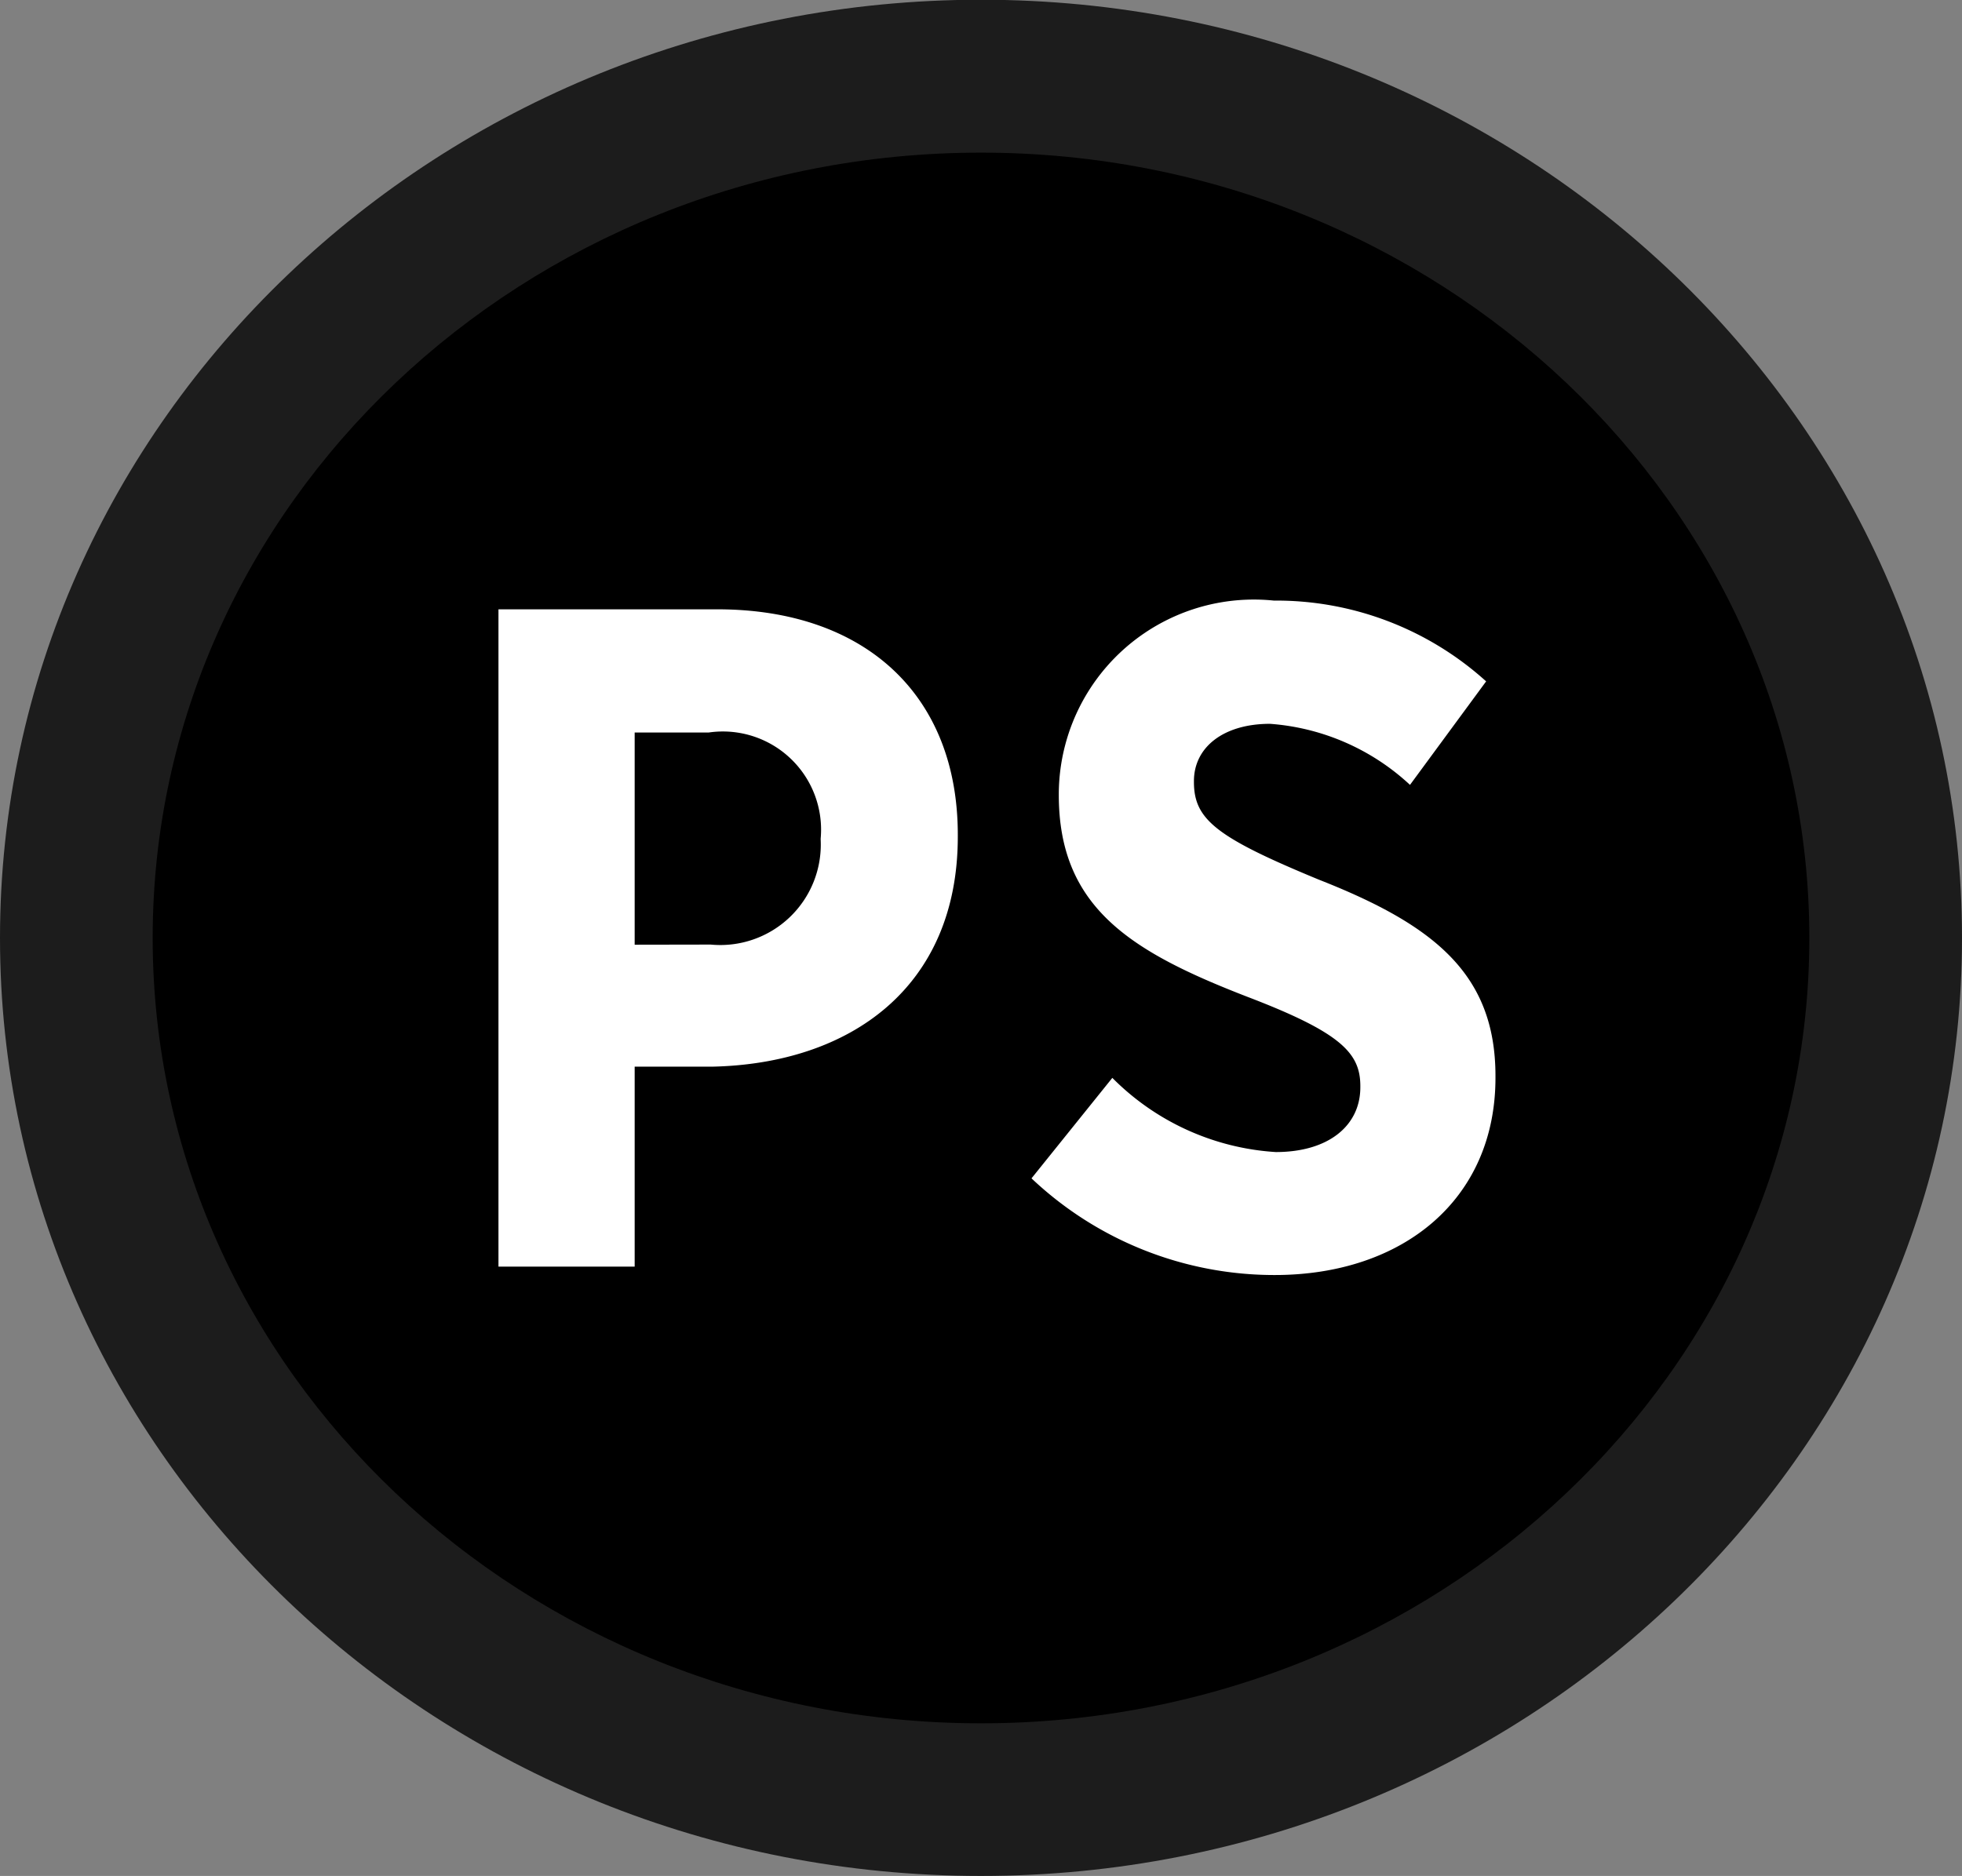
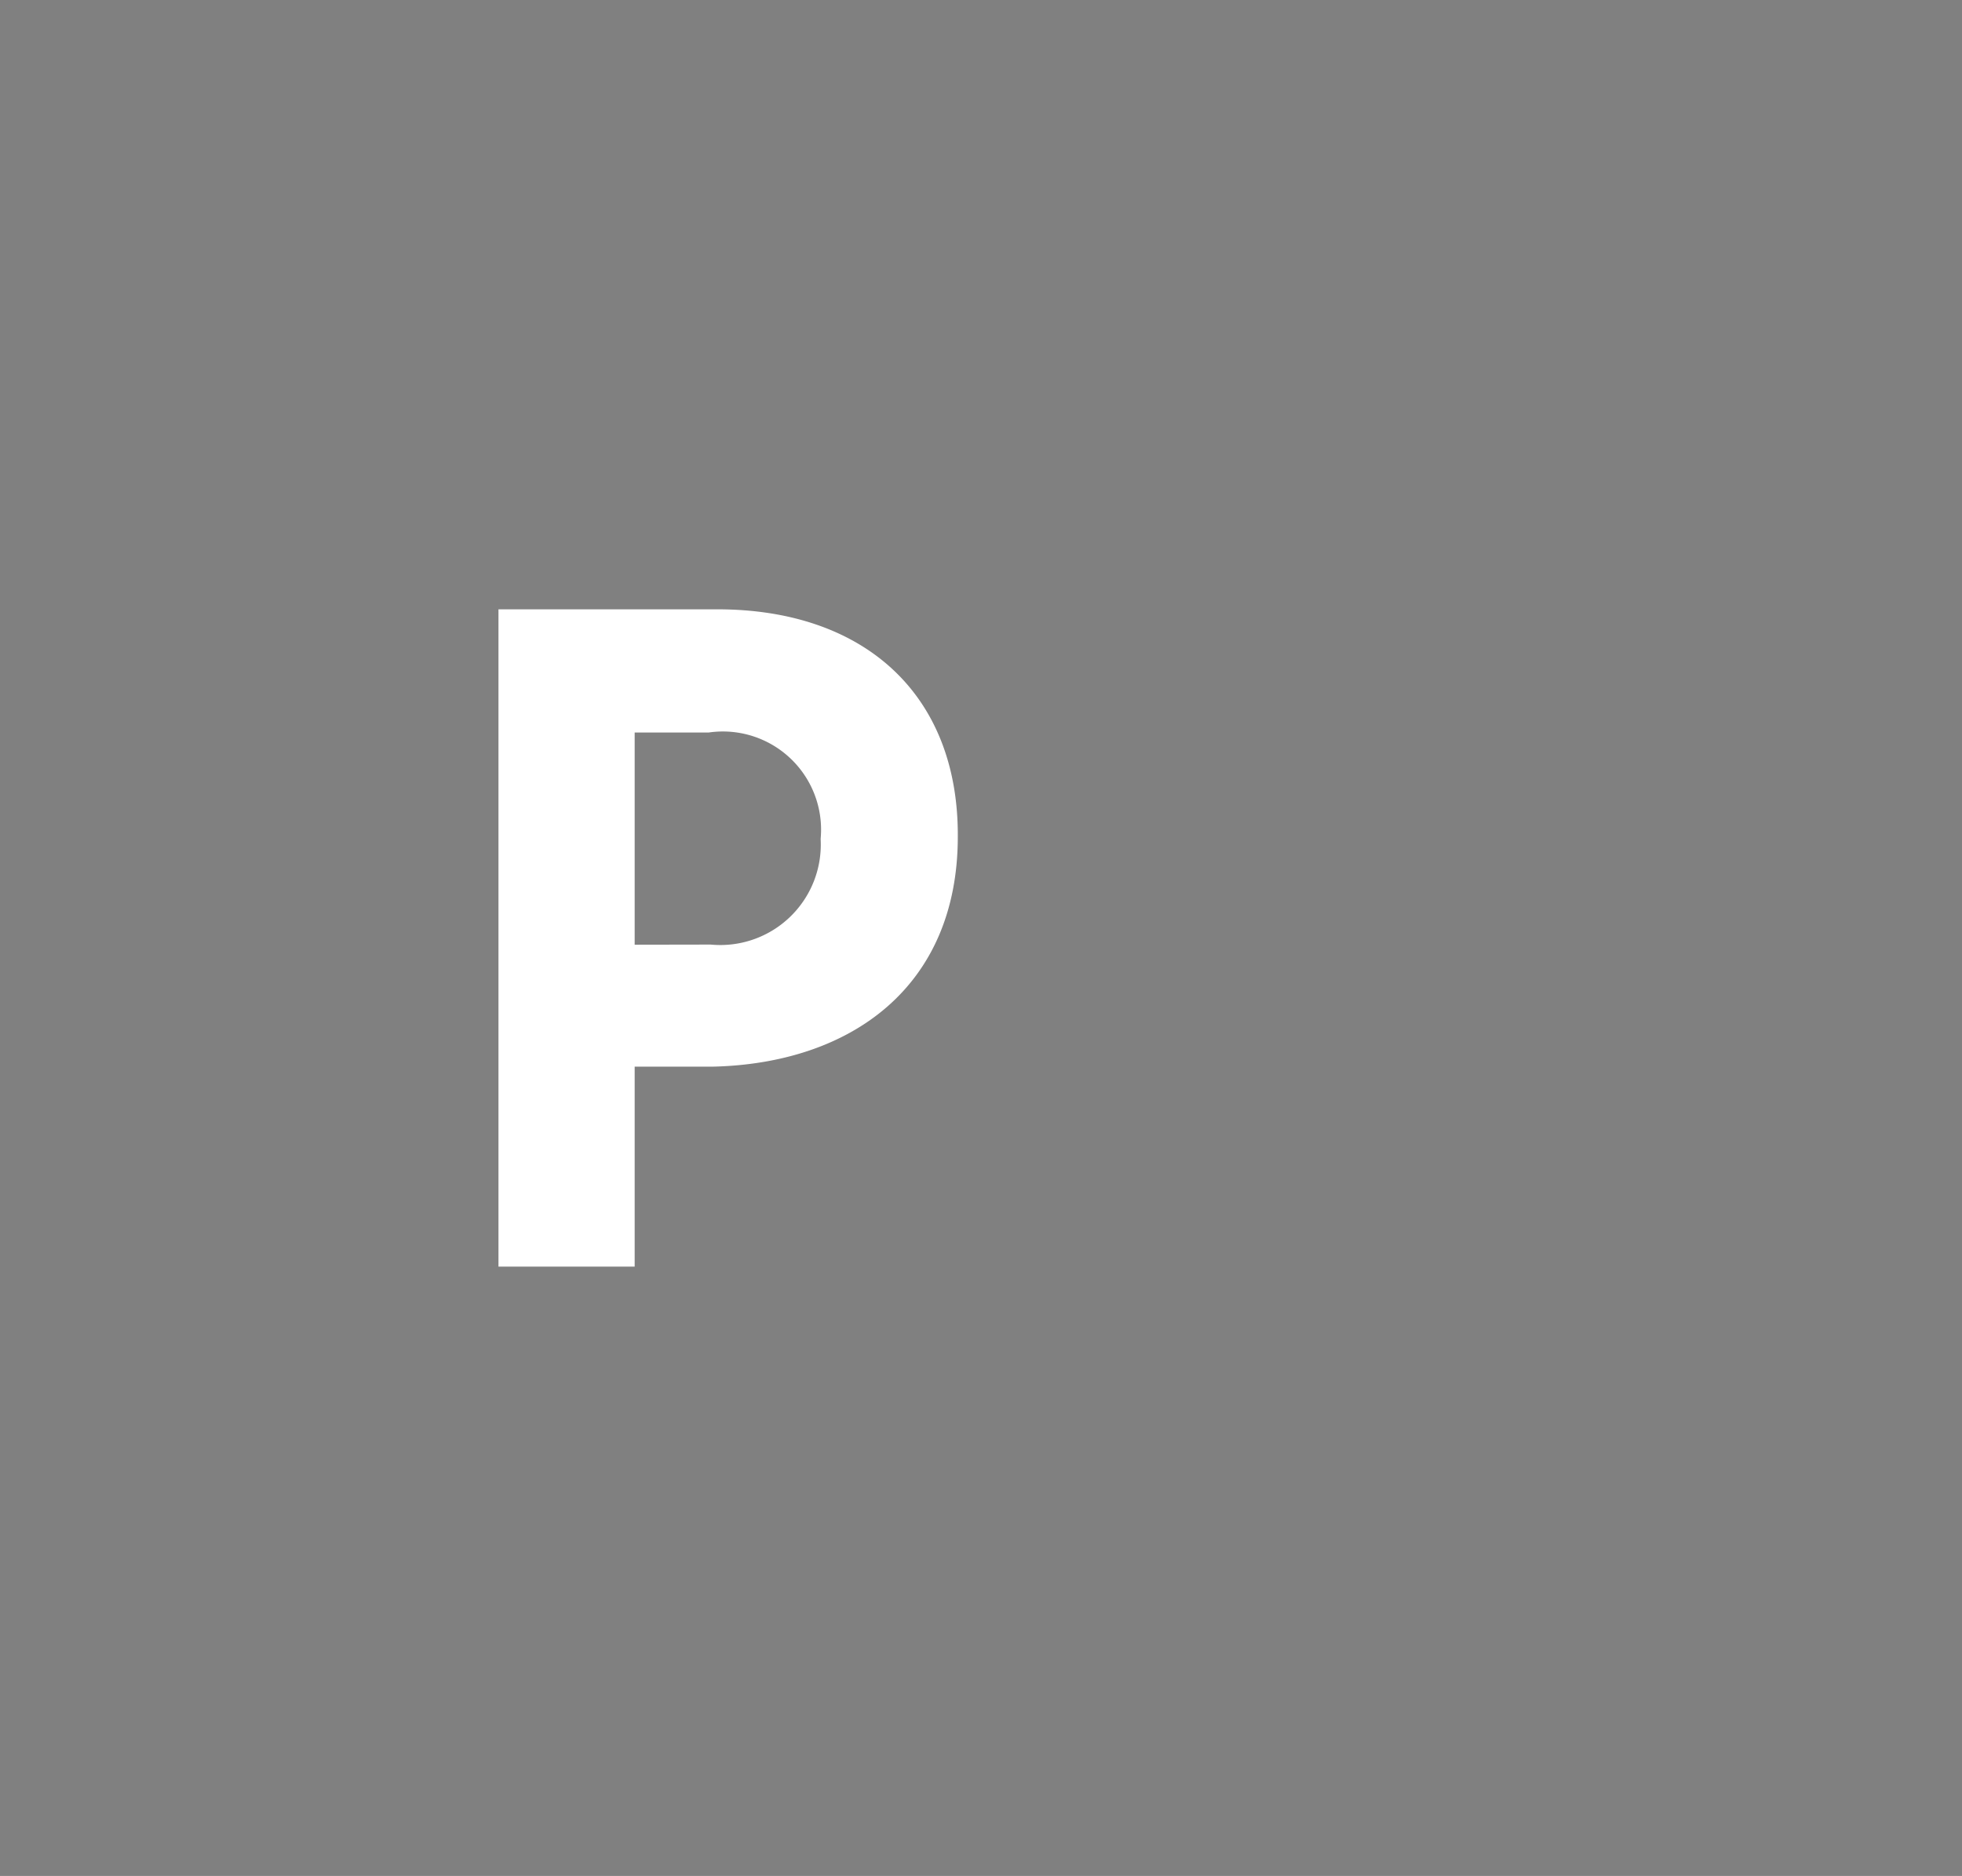
<svg xmlns="http://www.w3.org/2000/svg" viewBox="0 0 29.43 28.146">
  <rect x="0" y="0" width="29.43" height="28.146" fill="#808080" stroke="none" />
  <defs>
    <clipPath id="clip-path" transform="translate(-2.2 -2.104)">
      <rect width="33.83" height="32.354" fill="none" />
    </clipPath>
  </defs>
  <title>Element 3</title>
  <g id="Ebene_2" data-name="Ebene 2">
    <g id="Ebene_1-2" data-name="Ebene 1">
      <g clip-path="url(#clip-path)">
-         <path d="M16.915,29.088c-7.444,0-13.5-5.792-13.5-12.911S9.471,3.266,16.915,3.266s13.5,5.792,13.5,12.911-6.056,12.911-13.5,12.911" transform="translate(-2.2 -2.104)" />
-         <path d="M16.915,4.394C10.064,4.394,4.49,9.679,4.49,16.177S10.064,27.96,16.915,27.96,29.34,22.674,29.34,16.177,23.766,4.394,16.915,4.394m0,25.856C8.8,30.25,2.2,23.937,2.2,16.177S8.8,2.1,16.915,2.1,31.63,8.417,31.63,16.177,25.029,30.25,16.915,30.25" transform="translate(-2.2 -2.104)" fill="#1c1c1c" />
-         <path d="M17.673,19.783l1.212-1.507a3.785,3.785,0,0,0,2.452,1.113c.789,0,1.268-.394,1.268-.972V18.4c0-.493-.282-.8-1.691-1.339-1.747-.676-2.832-1.338-2.832-3.029v-.028a2.926,2.926,0,0,1,3.226-2.889,4.692,4.692,0,0,1,3.184,1.212L23.35,13.88a3.451,3.451,0,0,0-2.1-.916c-.7,0-1.141.353-1.141.859v.014c0,.564.338.831,1.874,1.465,1.719.676,2.649,1.409,2.649,2.945v.028c0,1.831-1.395,2.959-3.311,2.959a5.3,5.3,0,0,1-3.649-1.451" transform="translate(-2.2 -2.104)" fill="#fff" />
        <path d="M12.861,16.276A1.507,1.507,0,0,0,14.51,14.7v-.014a1.473,1.473,0,0,0-1.677-1.592H11.72v3.184Zm-3.184-5.03H12.96c2.212,0,3.607,1.282,3.607,3.382v.028c0,2.268-1.62,3.41-3.691,3.452H11.72v3H9.677Z" transform="translate(-2.2 -2.104)" fill="#fff" />
      </g>
    </g>
  </g>
</svg>